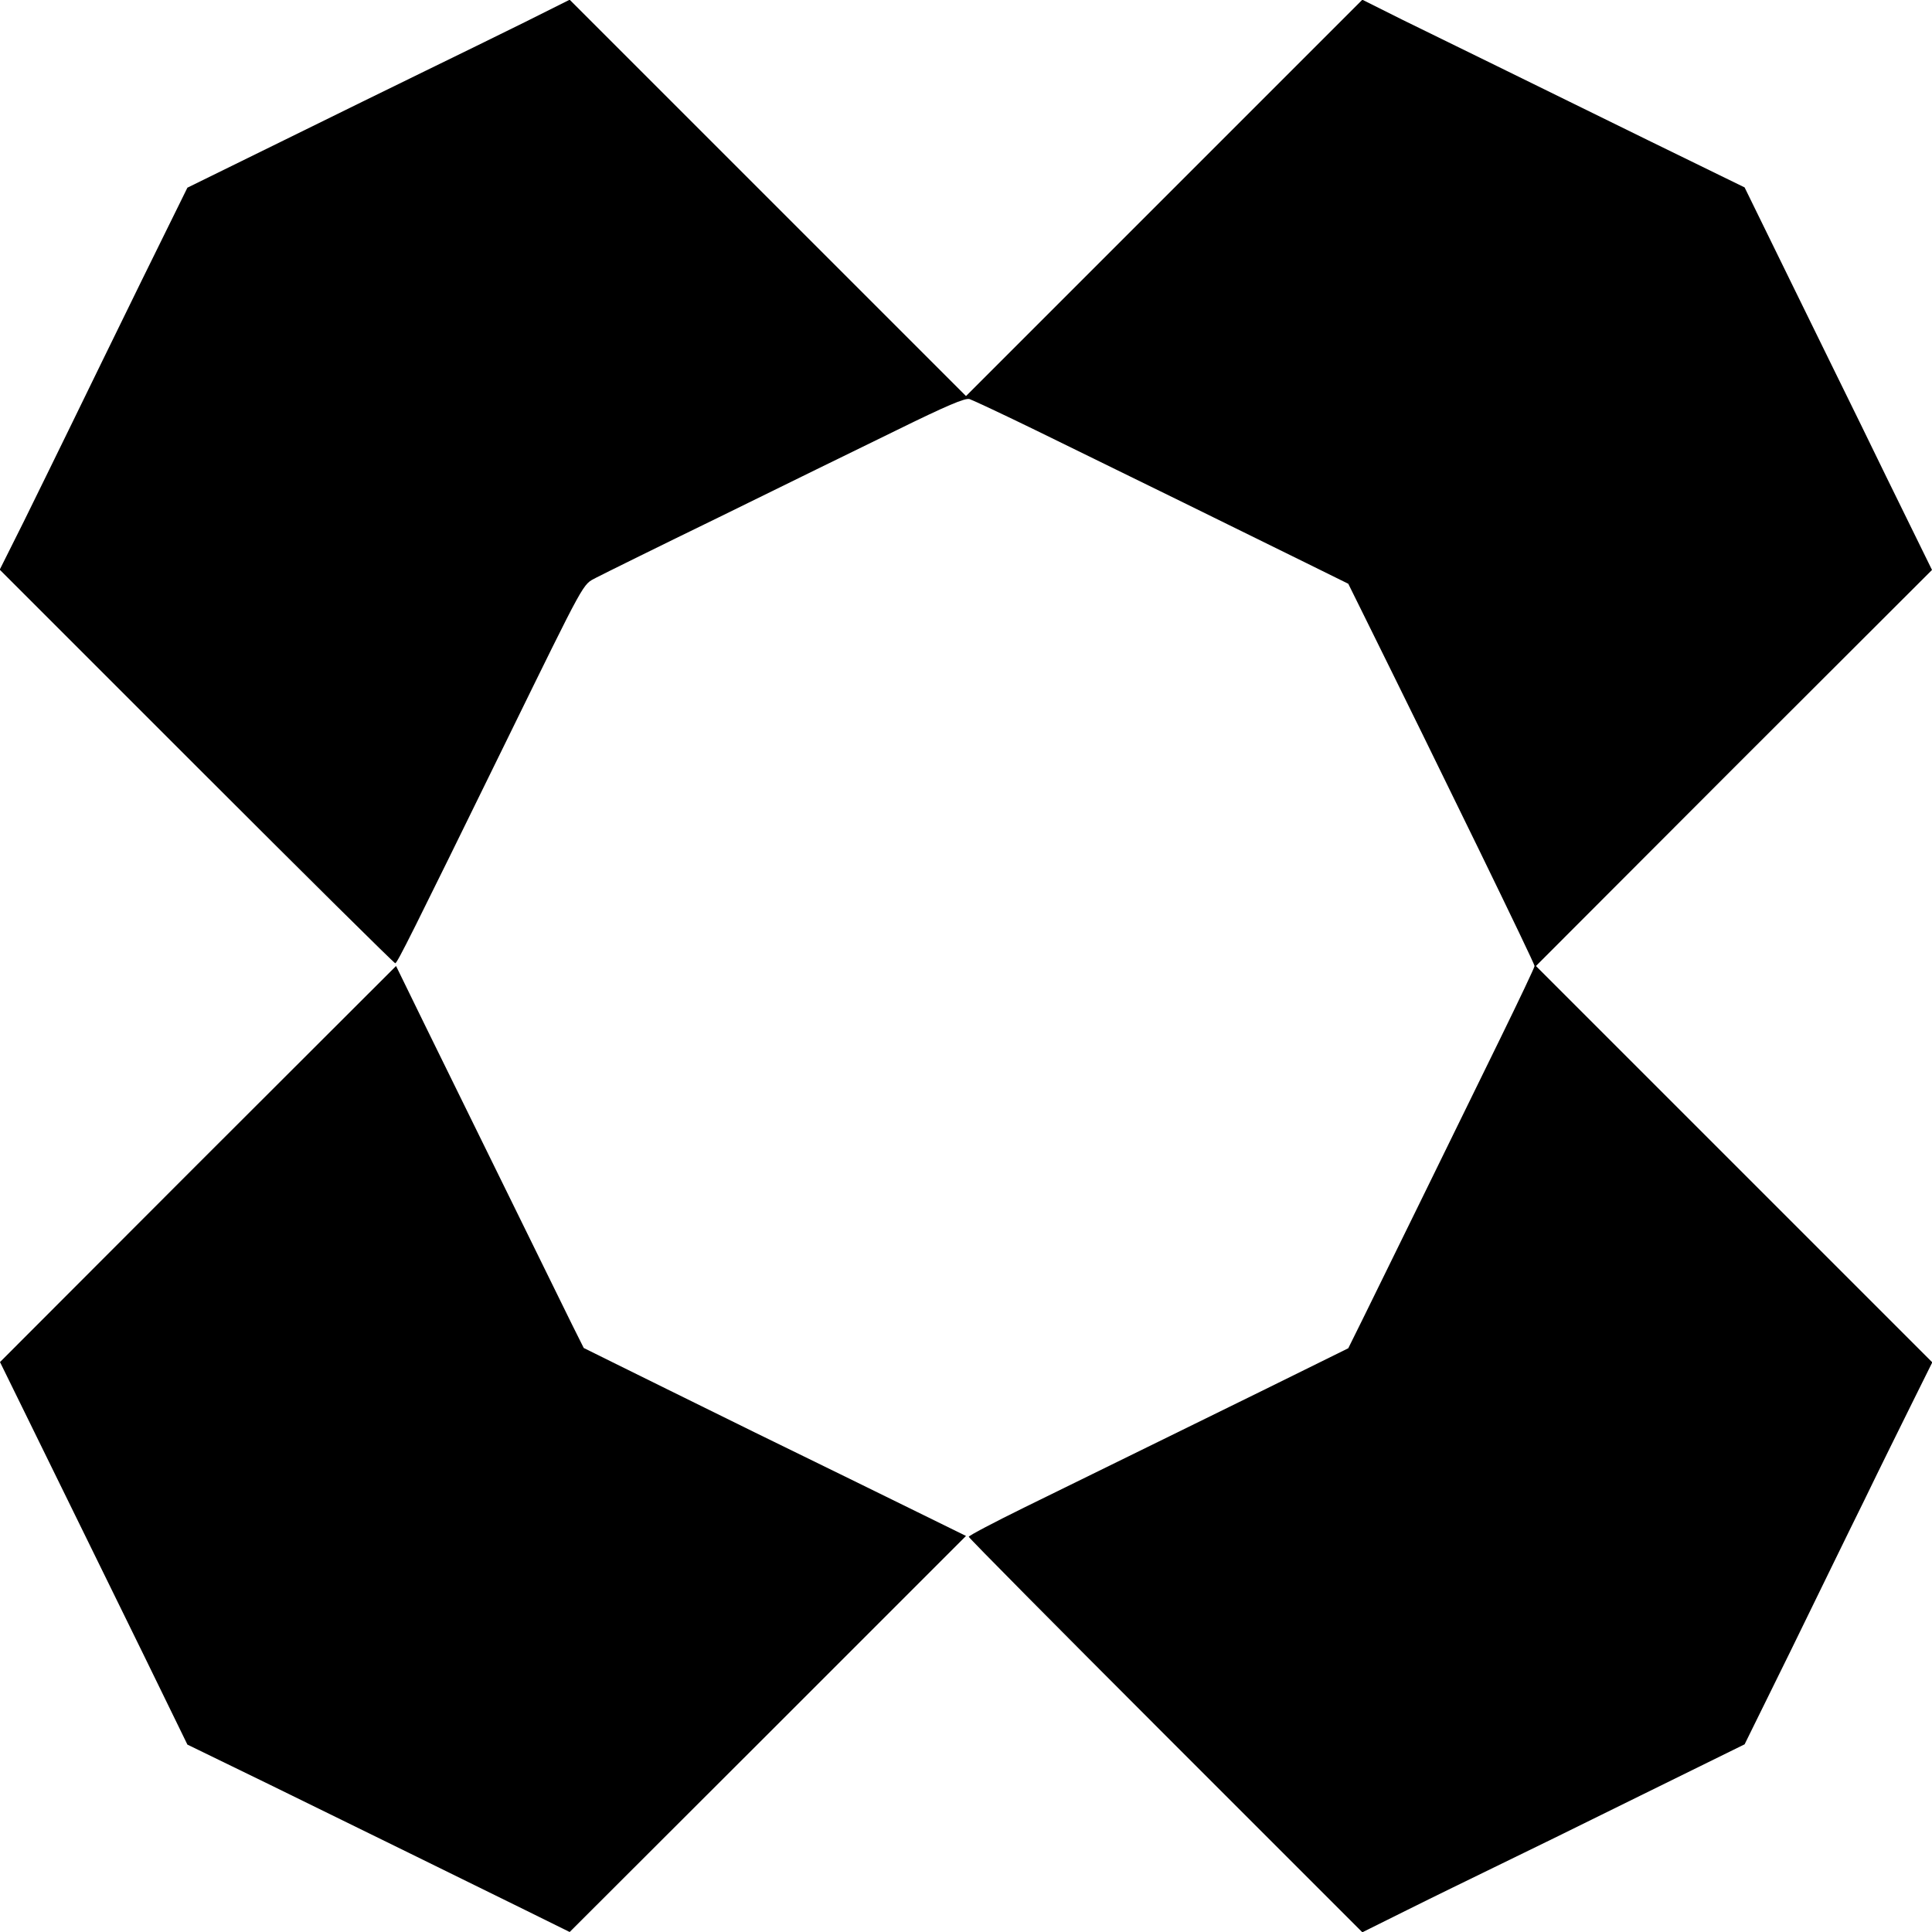
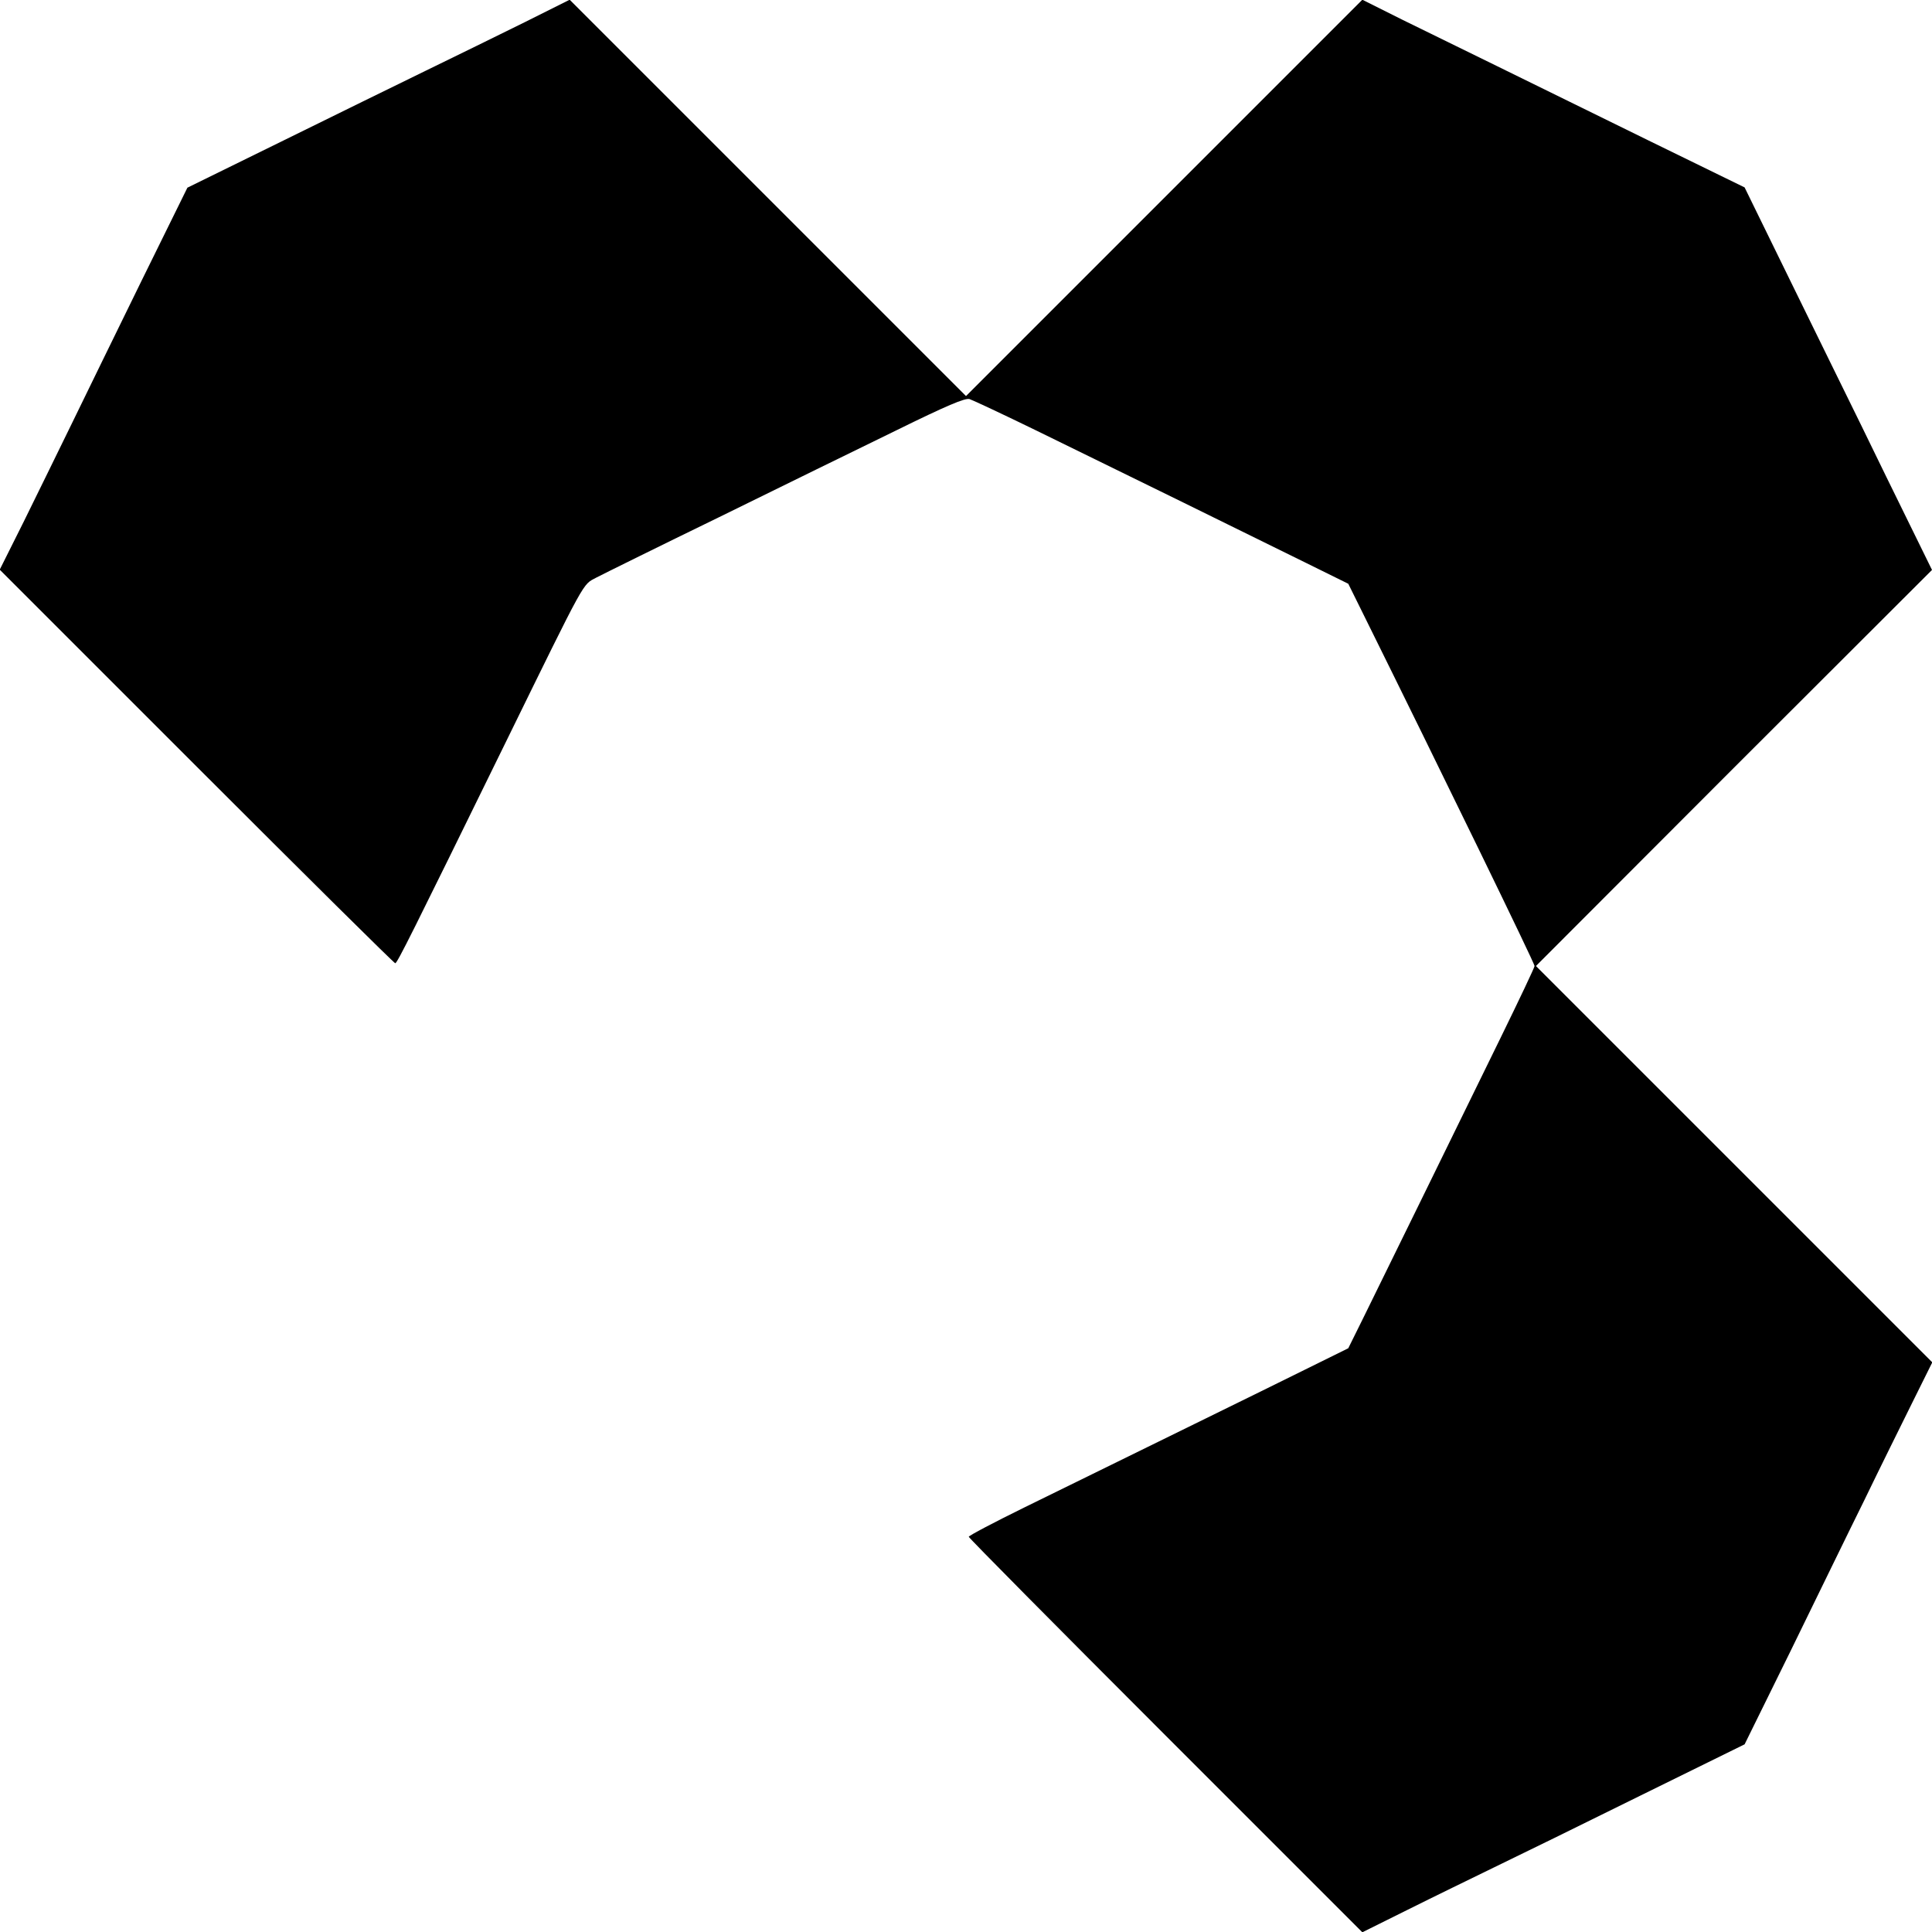
<svg xmlns="http://www.w3.org/2000/svg" version="1.0" width="700pt" height="700pt" viewBox="0 0 700 700" preserveAspectRatio="xMidYMid meet">
  <g transform="translate(0,700) scale(0.1,-0.1)" fill="#000000" stroke="none">
    <path d="M1900 6919 c-91 -45 -250 -123 -355 -174 -104 -51 -342 -167 -528 -259 l-338 -166 -166 -337 c-91 -186 -205 -419 -253 -518 -48 -99 -127 -259 -174 -355 l-87 -174 713 -713 c392 -392 716 -713 720 -713 7 0 58 102 400 800 295 602 278 570 328 597 25 13 225 112 445 219 220 108 509 250 643 315 181 89 249 118 265 113 12 -4 121 -55 242 -114 303 -148 800 -392 980 -481 l150 -74 47 -95 c300 -606 628 -1280 628 -1290 0 -5 -56 -123 -124 -262 -171 -350 -437 -892 -499 -1018 l-52 -105 -160 -79 c-151 -75 -564 -277 -1012 -497 -112 -55 -203 -103 -203 -107 0 -4 321 -328 713 -720 l713 -713 165 82 c90 45 232 114 314 154 83 40 320 156 528 259 l378 186 166 337 c91 186 211 433 268 548 56 116 135 275 174 354 l72 145 -718 718 -718 718 717 718 718 717 -81 165 c-45 91 -124 253 -176 360 -53 107 -169 345 -259 528 l-163 333 -348 170 c-191 94 -438 215 -548 269 -110 54 -265 130 -345 169 l-144 72 -718 -718 -718 -718 -718 718 -718 718 -164 -82z" />
-     <path d="M717 2783 l-717 -718 81 -165 c89 -181 194 -395 438 -893 l160 -328 298 -145 c357 -175 698 -342 923 -453 l164 -81 718 717 718 718 -177 87 c-98 48 -362 178 -588 288 -225 111 -457 225 -515 254 l-105 52 -42 84 c-72 146 -420 855 -532 1083 l-106 217 -718 -717z" />
  </g>
</svg>